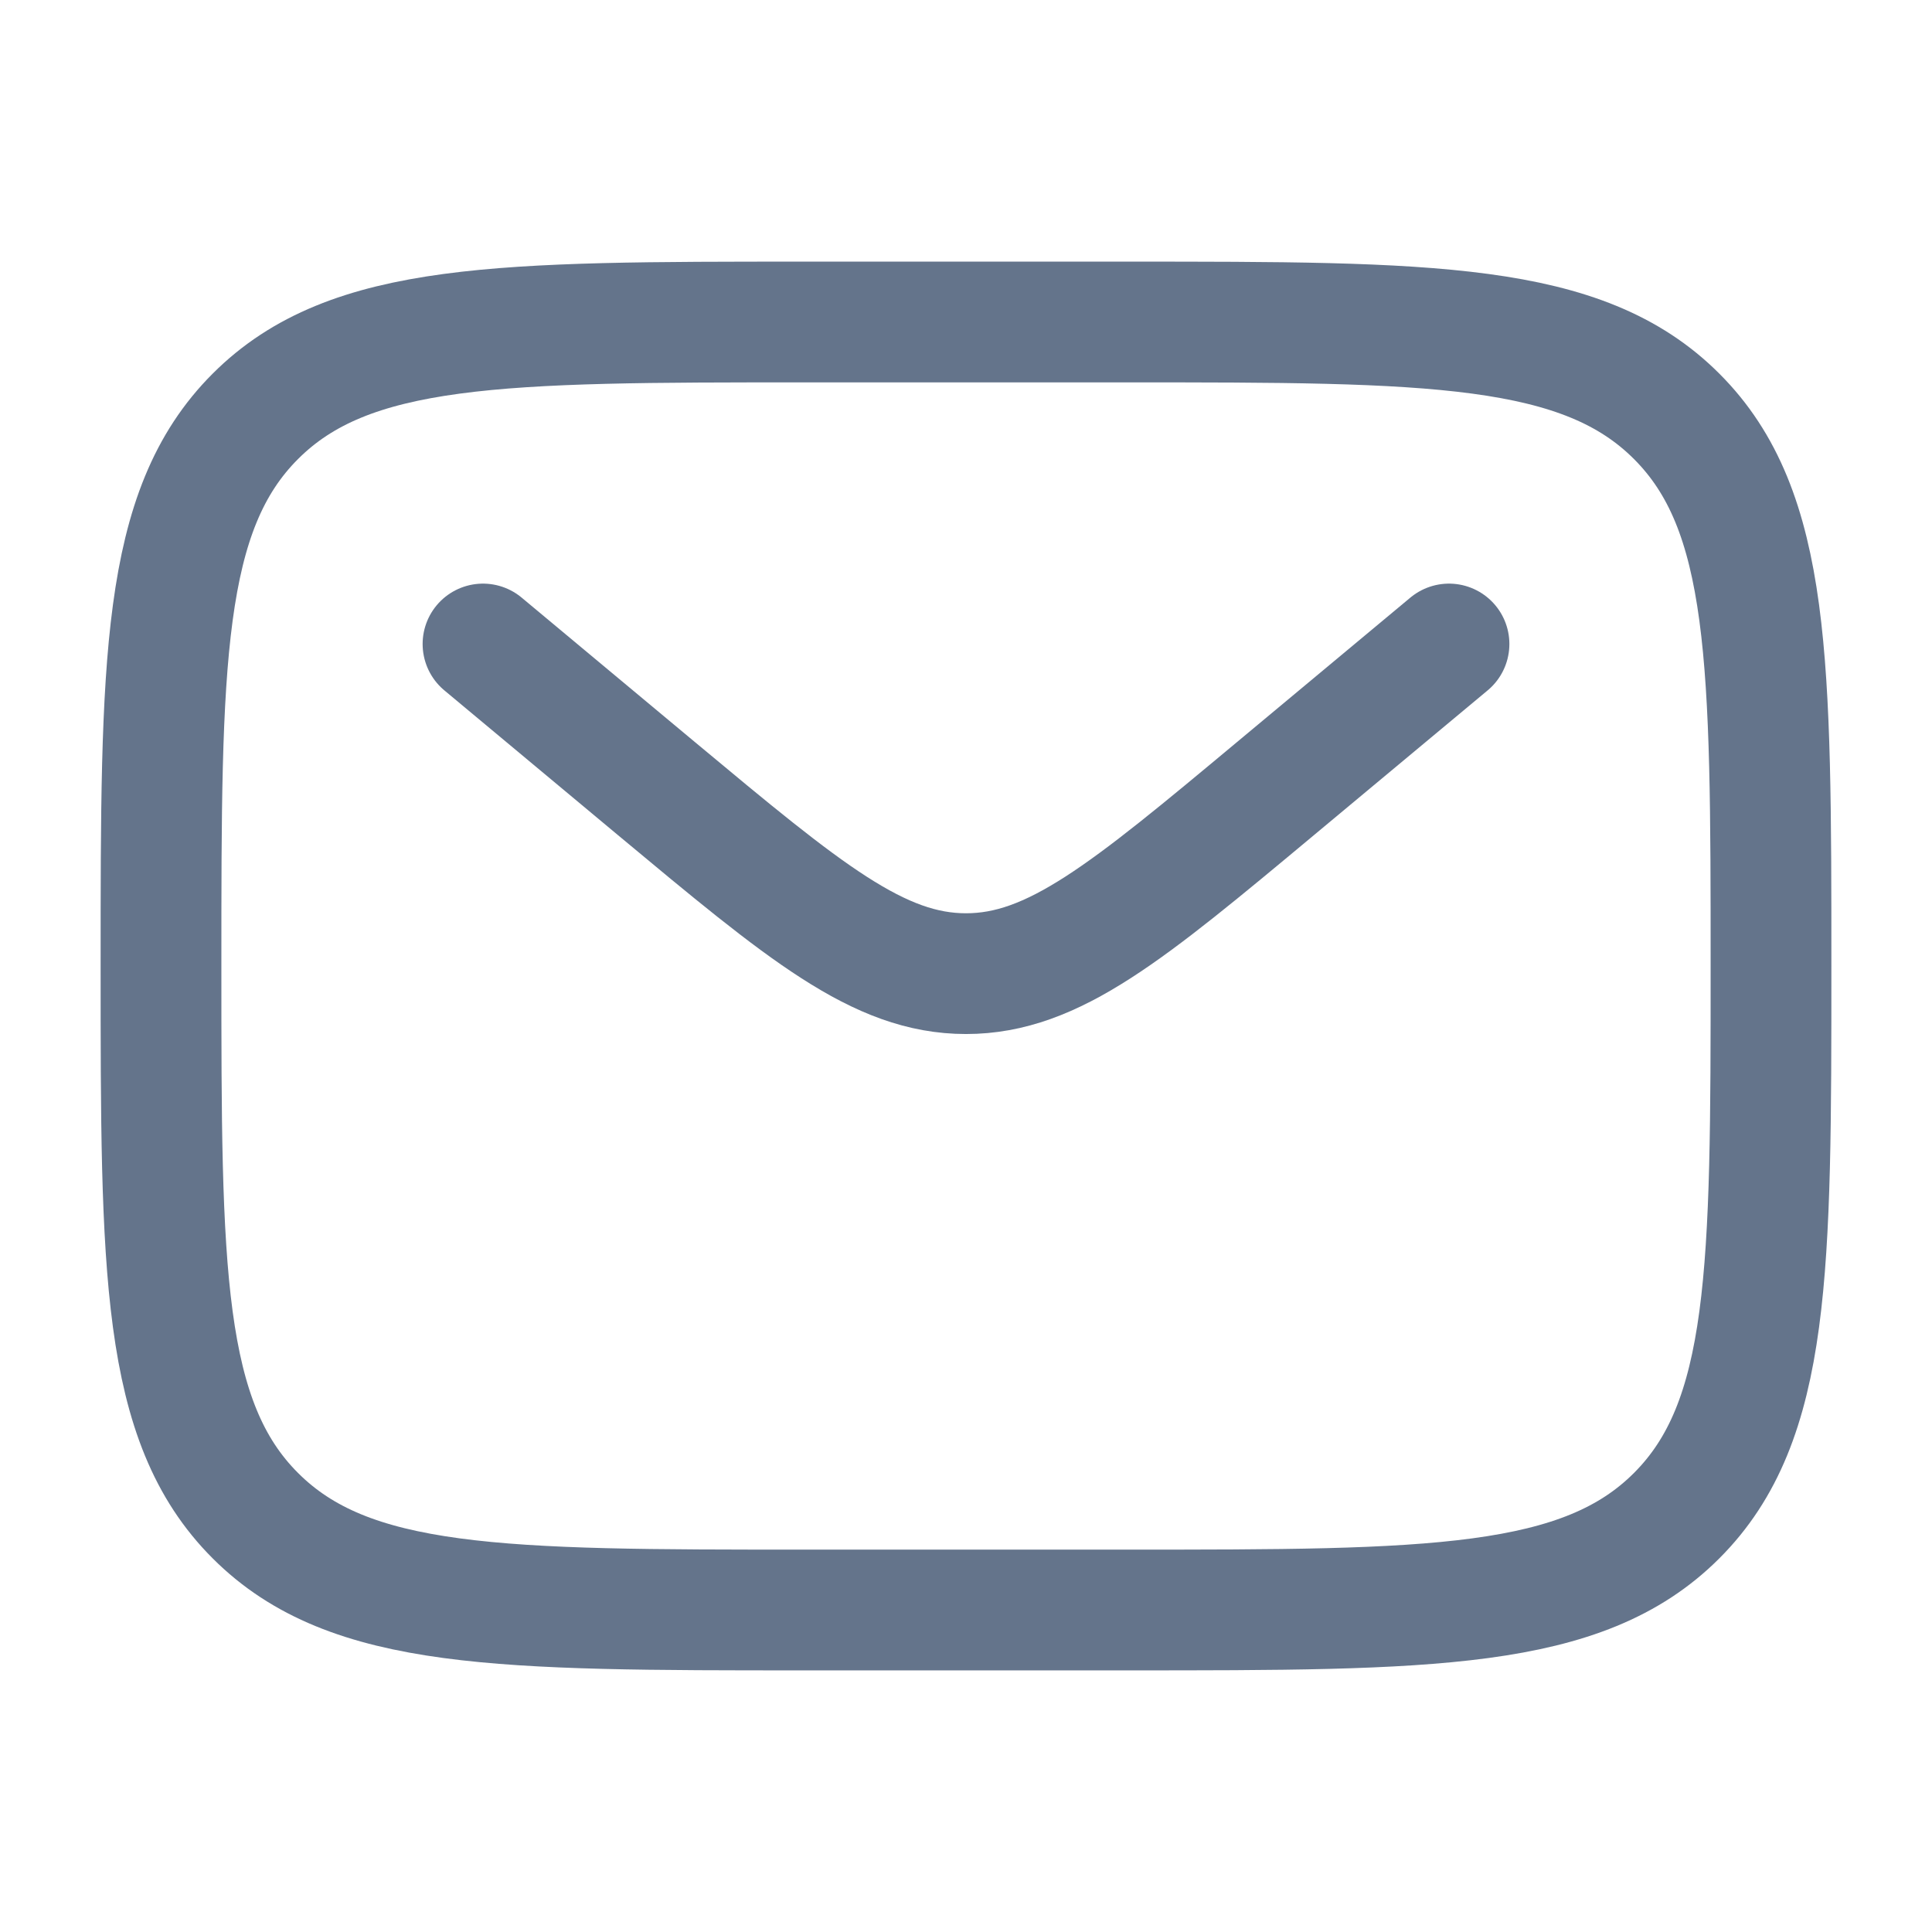
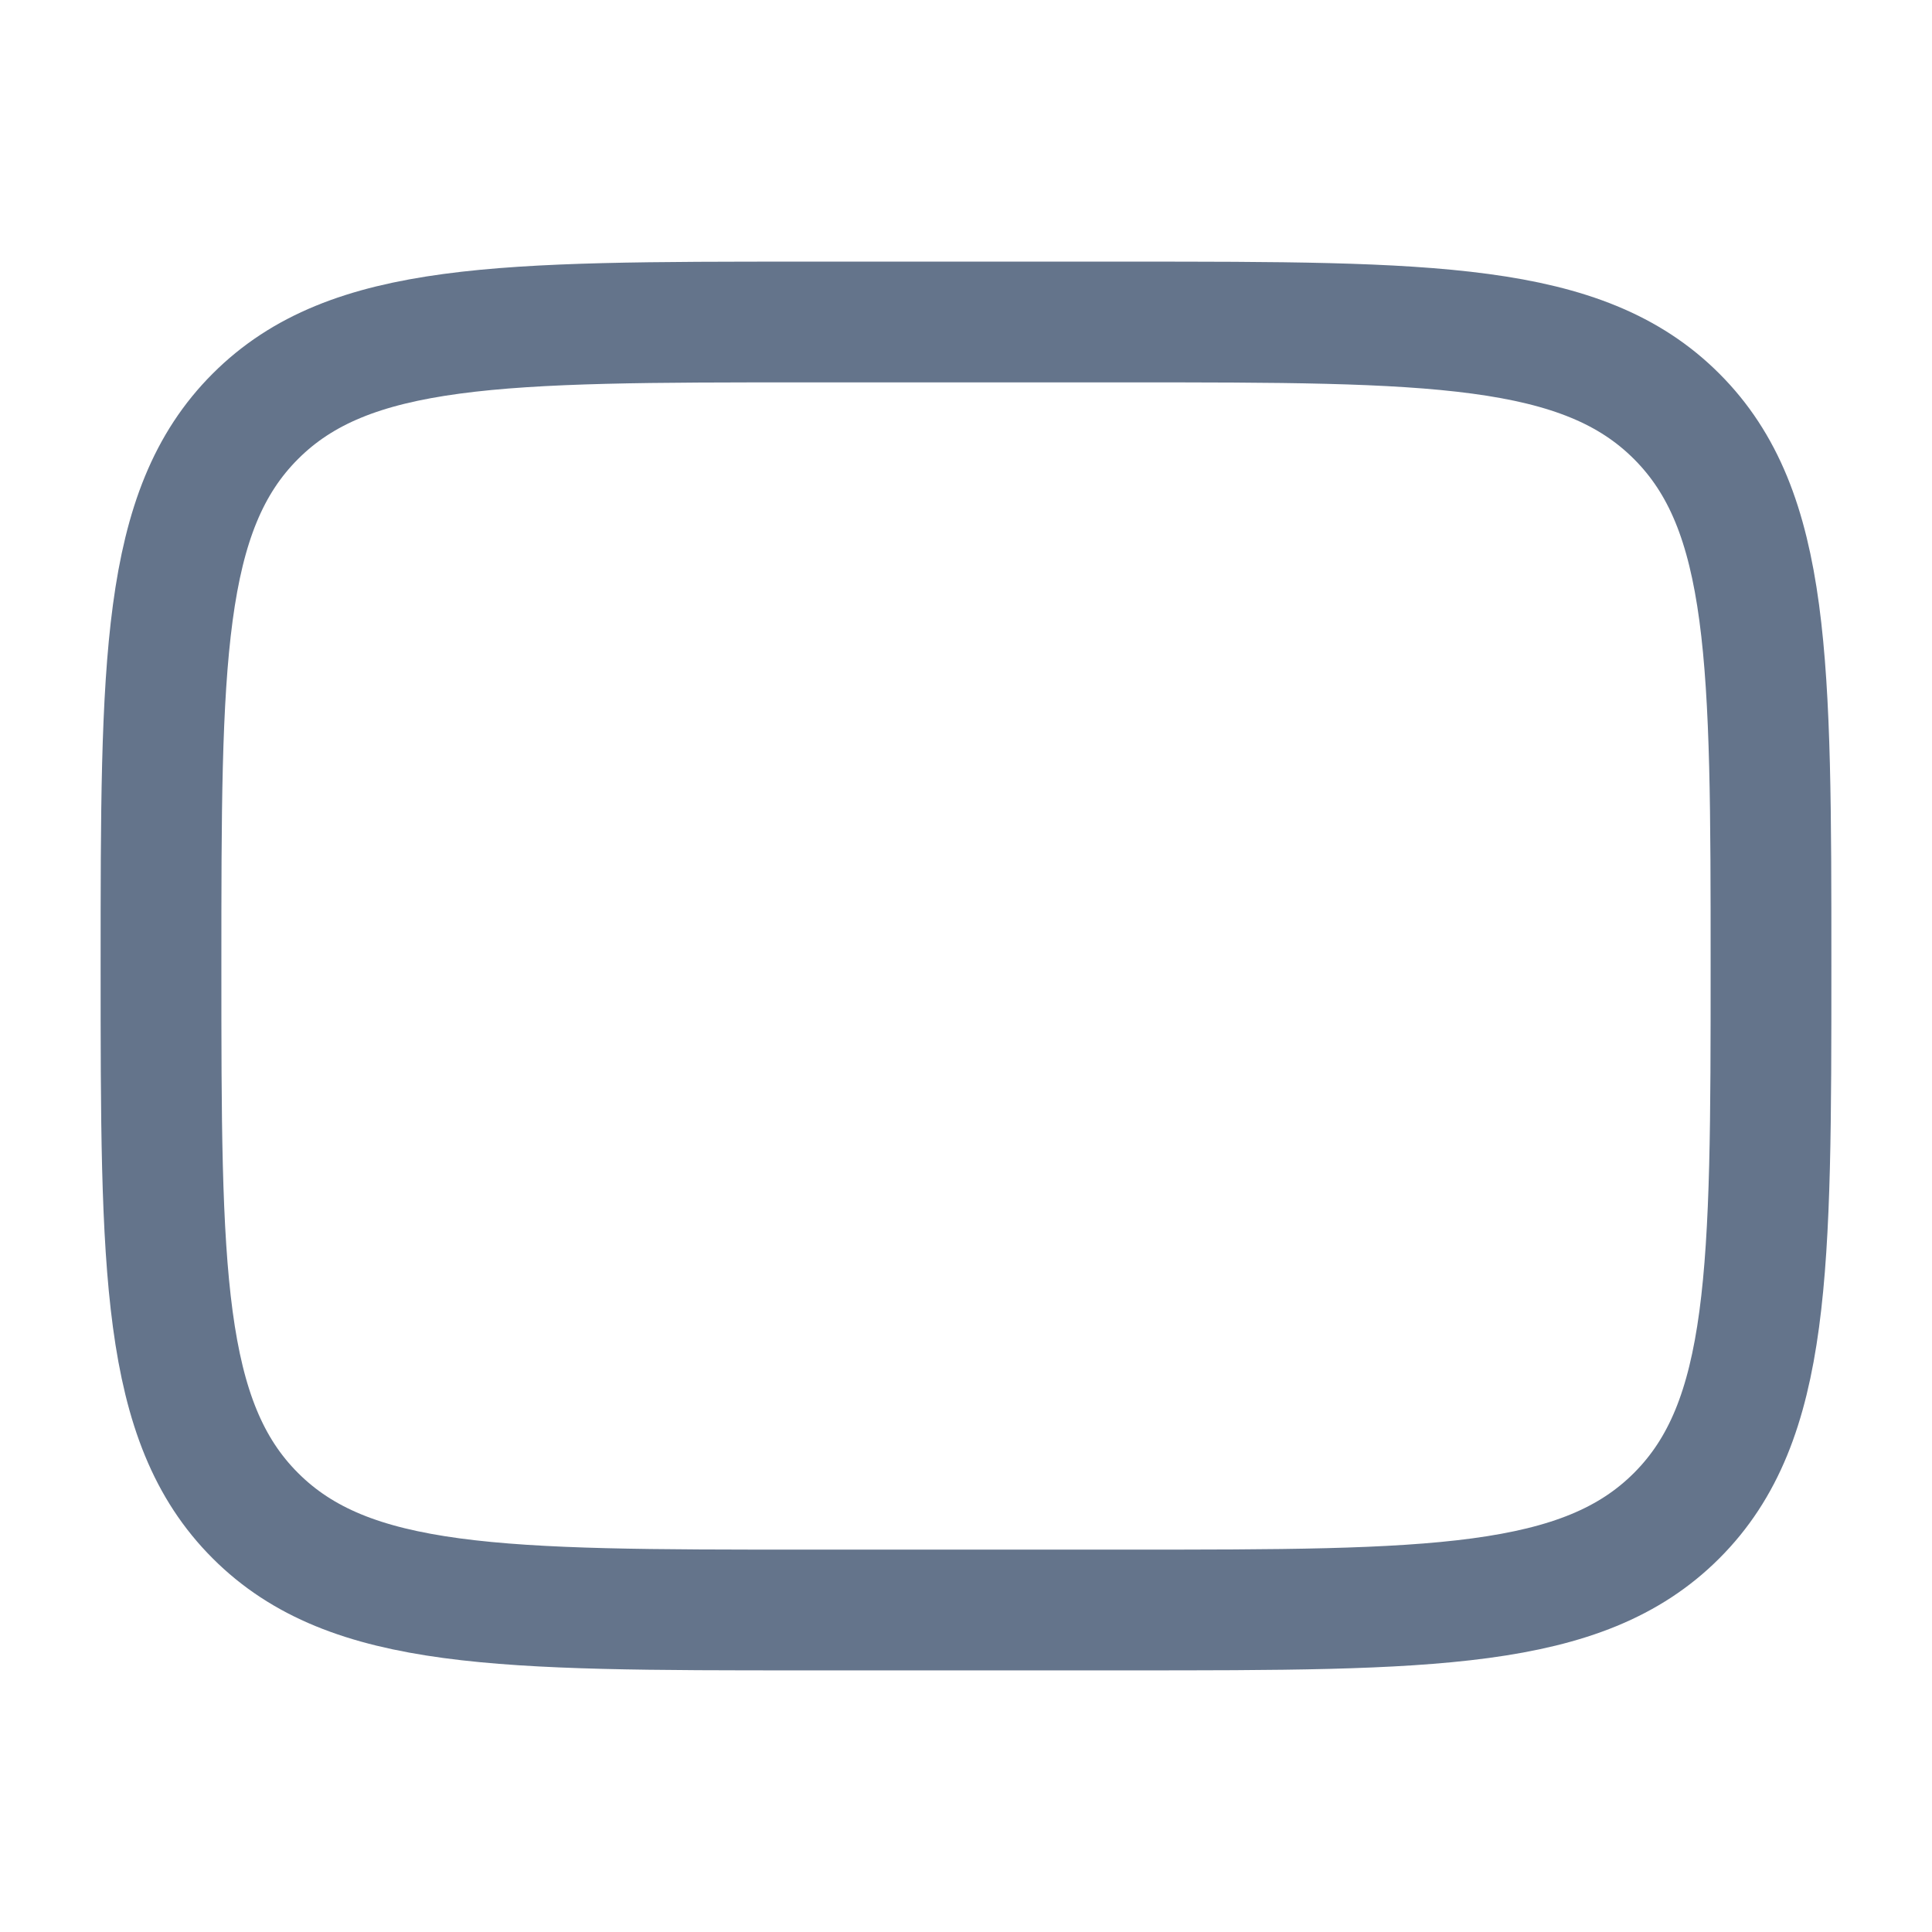
<svg xmlns="http://www.w3.org/2000/svg" width="24" height="24" fill="none">
  <path d="M2 12c0-3.771 0-5.657 1.172-6.828C4.343 4 6.229 4 10 4h4c3.771 0 5.657 0 6.828 1.172C22 6.343 22 8.229 22 12c0 3.771 0 5.657-1.172 6.828C19.657 20 17.771 20 14 20h-4c-3.771 0-5.657 0-6.828-1.172C2 17.657 2 15.771 2 12z" stroke="#64748B" stroke-width="1.5" />
-   <path d="M6 8l2.159 1.8c1.837 1.53 2.755 2.295 3.841 2.295 1.086 0 2.005-.765 3.841-2.296L18 8" stroke="#64748B" stroke-width="1.5" stroke-linecap="round" />
</svg>